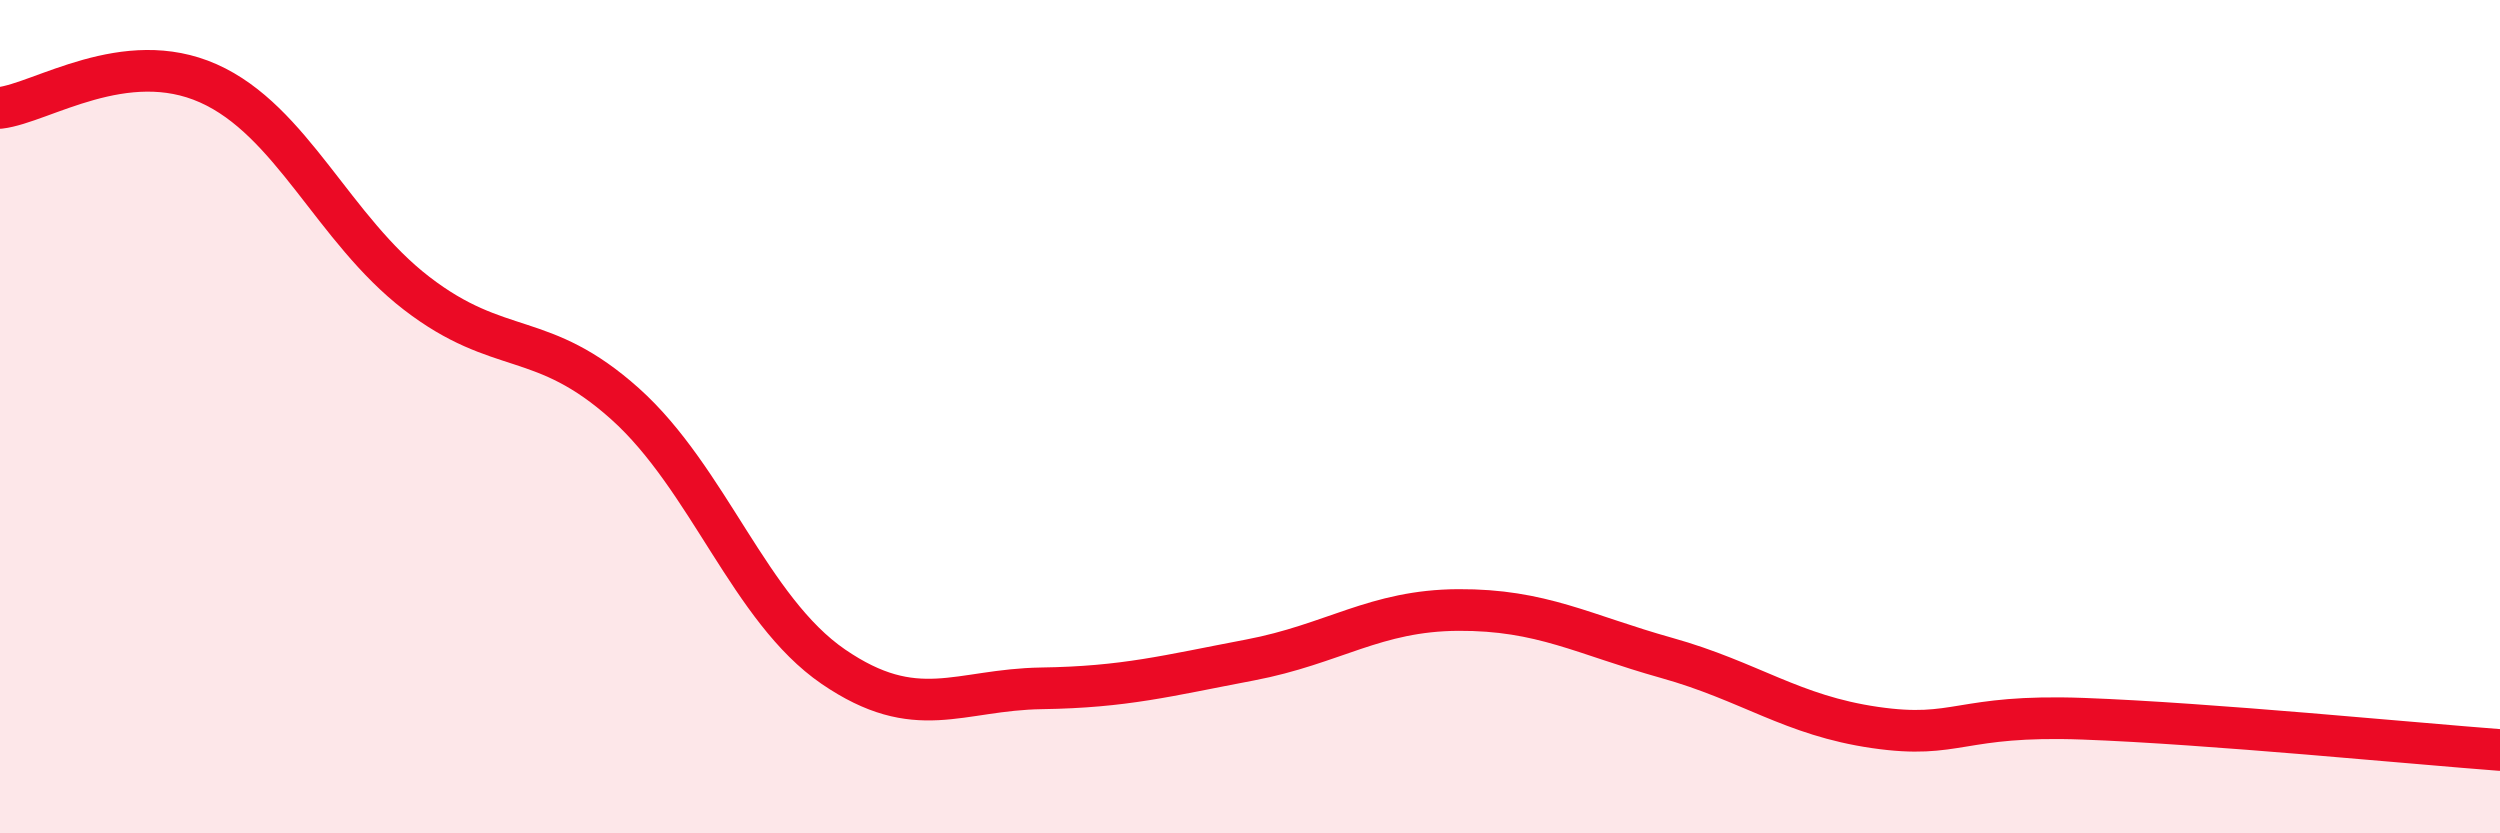
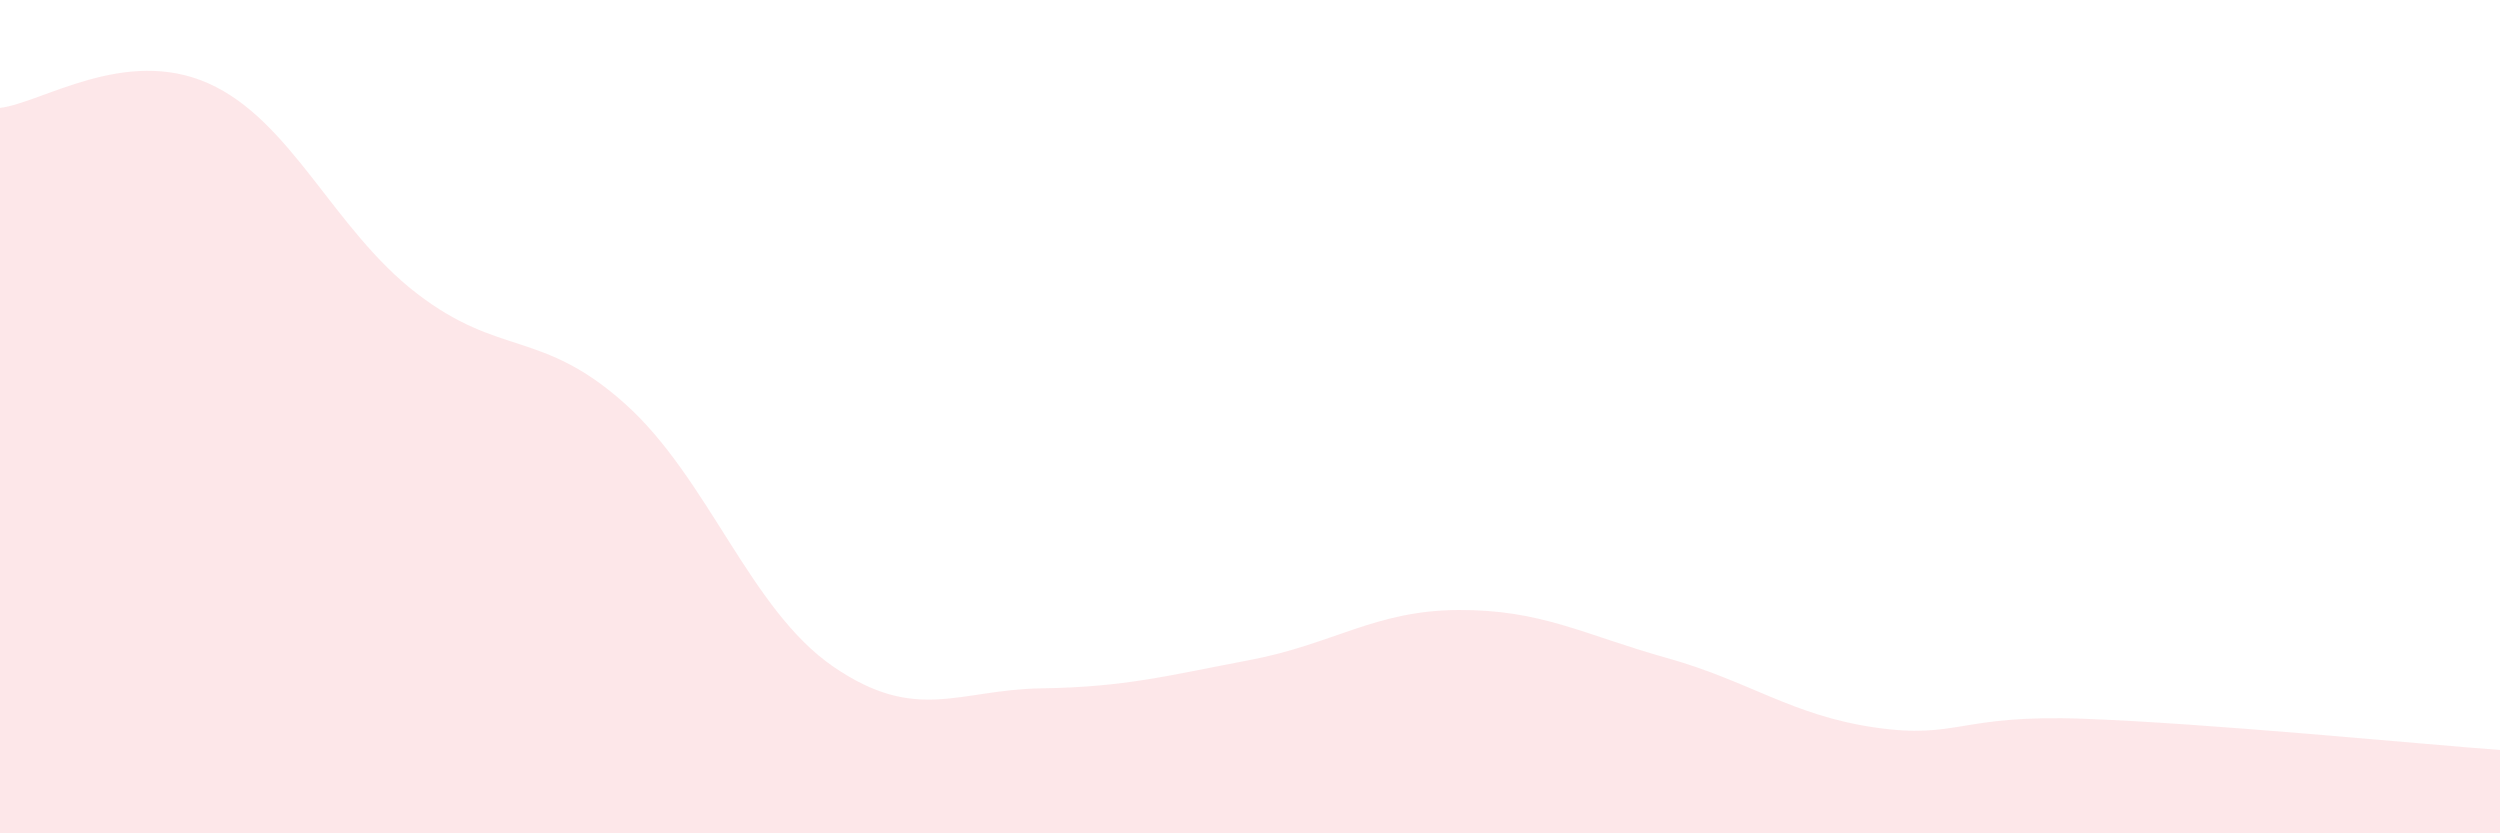
<svg xmlns="http://www.w3.org/2000/svg" width="60" height="20" viewBox="0 0 60 20">
  <path d="M 0,2.59 C 1,2.47 3,1.11 5,2 C 7,2.89 8,5.5 10,7.04 C 12,8.58 13,7.9 15,9.69 C 17,11.48 18,14.63 20,16 C 22,17.37 23,16.55 25,16.52 C 27,16.49 28,16.22 30,15.84 C 32,15.46 33,14.65 35,14.64 C 37,14.63 38,15.23 40,15.79 C 42,16.35 43,17.17 45,17.46 C 47,17.75 47,17.14 50,17.25 C 53,17.36 58,17.85 60,18L60 20L0 20Z" fill="#EB0A25" opacity="0.1" stroke-linecap="round" stroke-linejoin="round" />
-   <path d="M 0,2.59 C 1,2.47 3,1.11 5,2 C 7,2.89 8,5.5 10,7.04 C 12,8.58 13,7.9 15,9.69 C 17,11.48 18,14.63 20,16 C 22,17.37 23,16.55 25,16.52 C 27,16.49 28,16.22 30,15.84 C 32,15.46 33,14.65 35,14.64 C 37,14.63 38,15.23 40,15.79 C 42,16.35 43,17.17 45,17.46 C 47,17.75 47,17.14 50,17.25 C 53,17.36 58,17.85 60,18" stroke="#EB0A25" stroke-width="1" fill="none" stroke-linecap="round" stroke-linejoin="round" />
</svg>